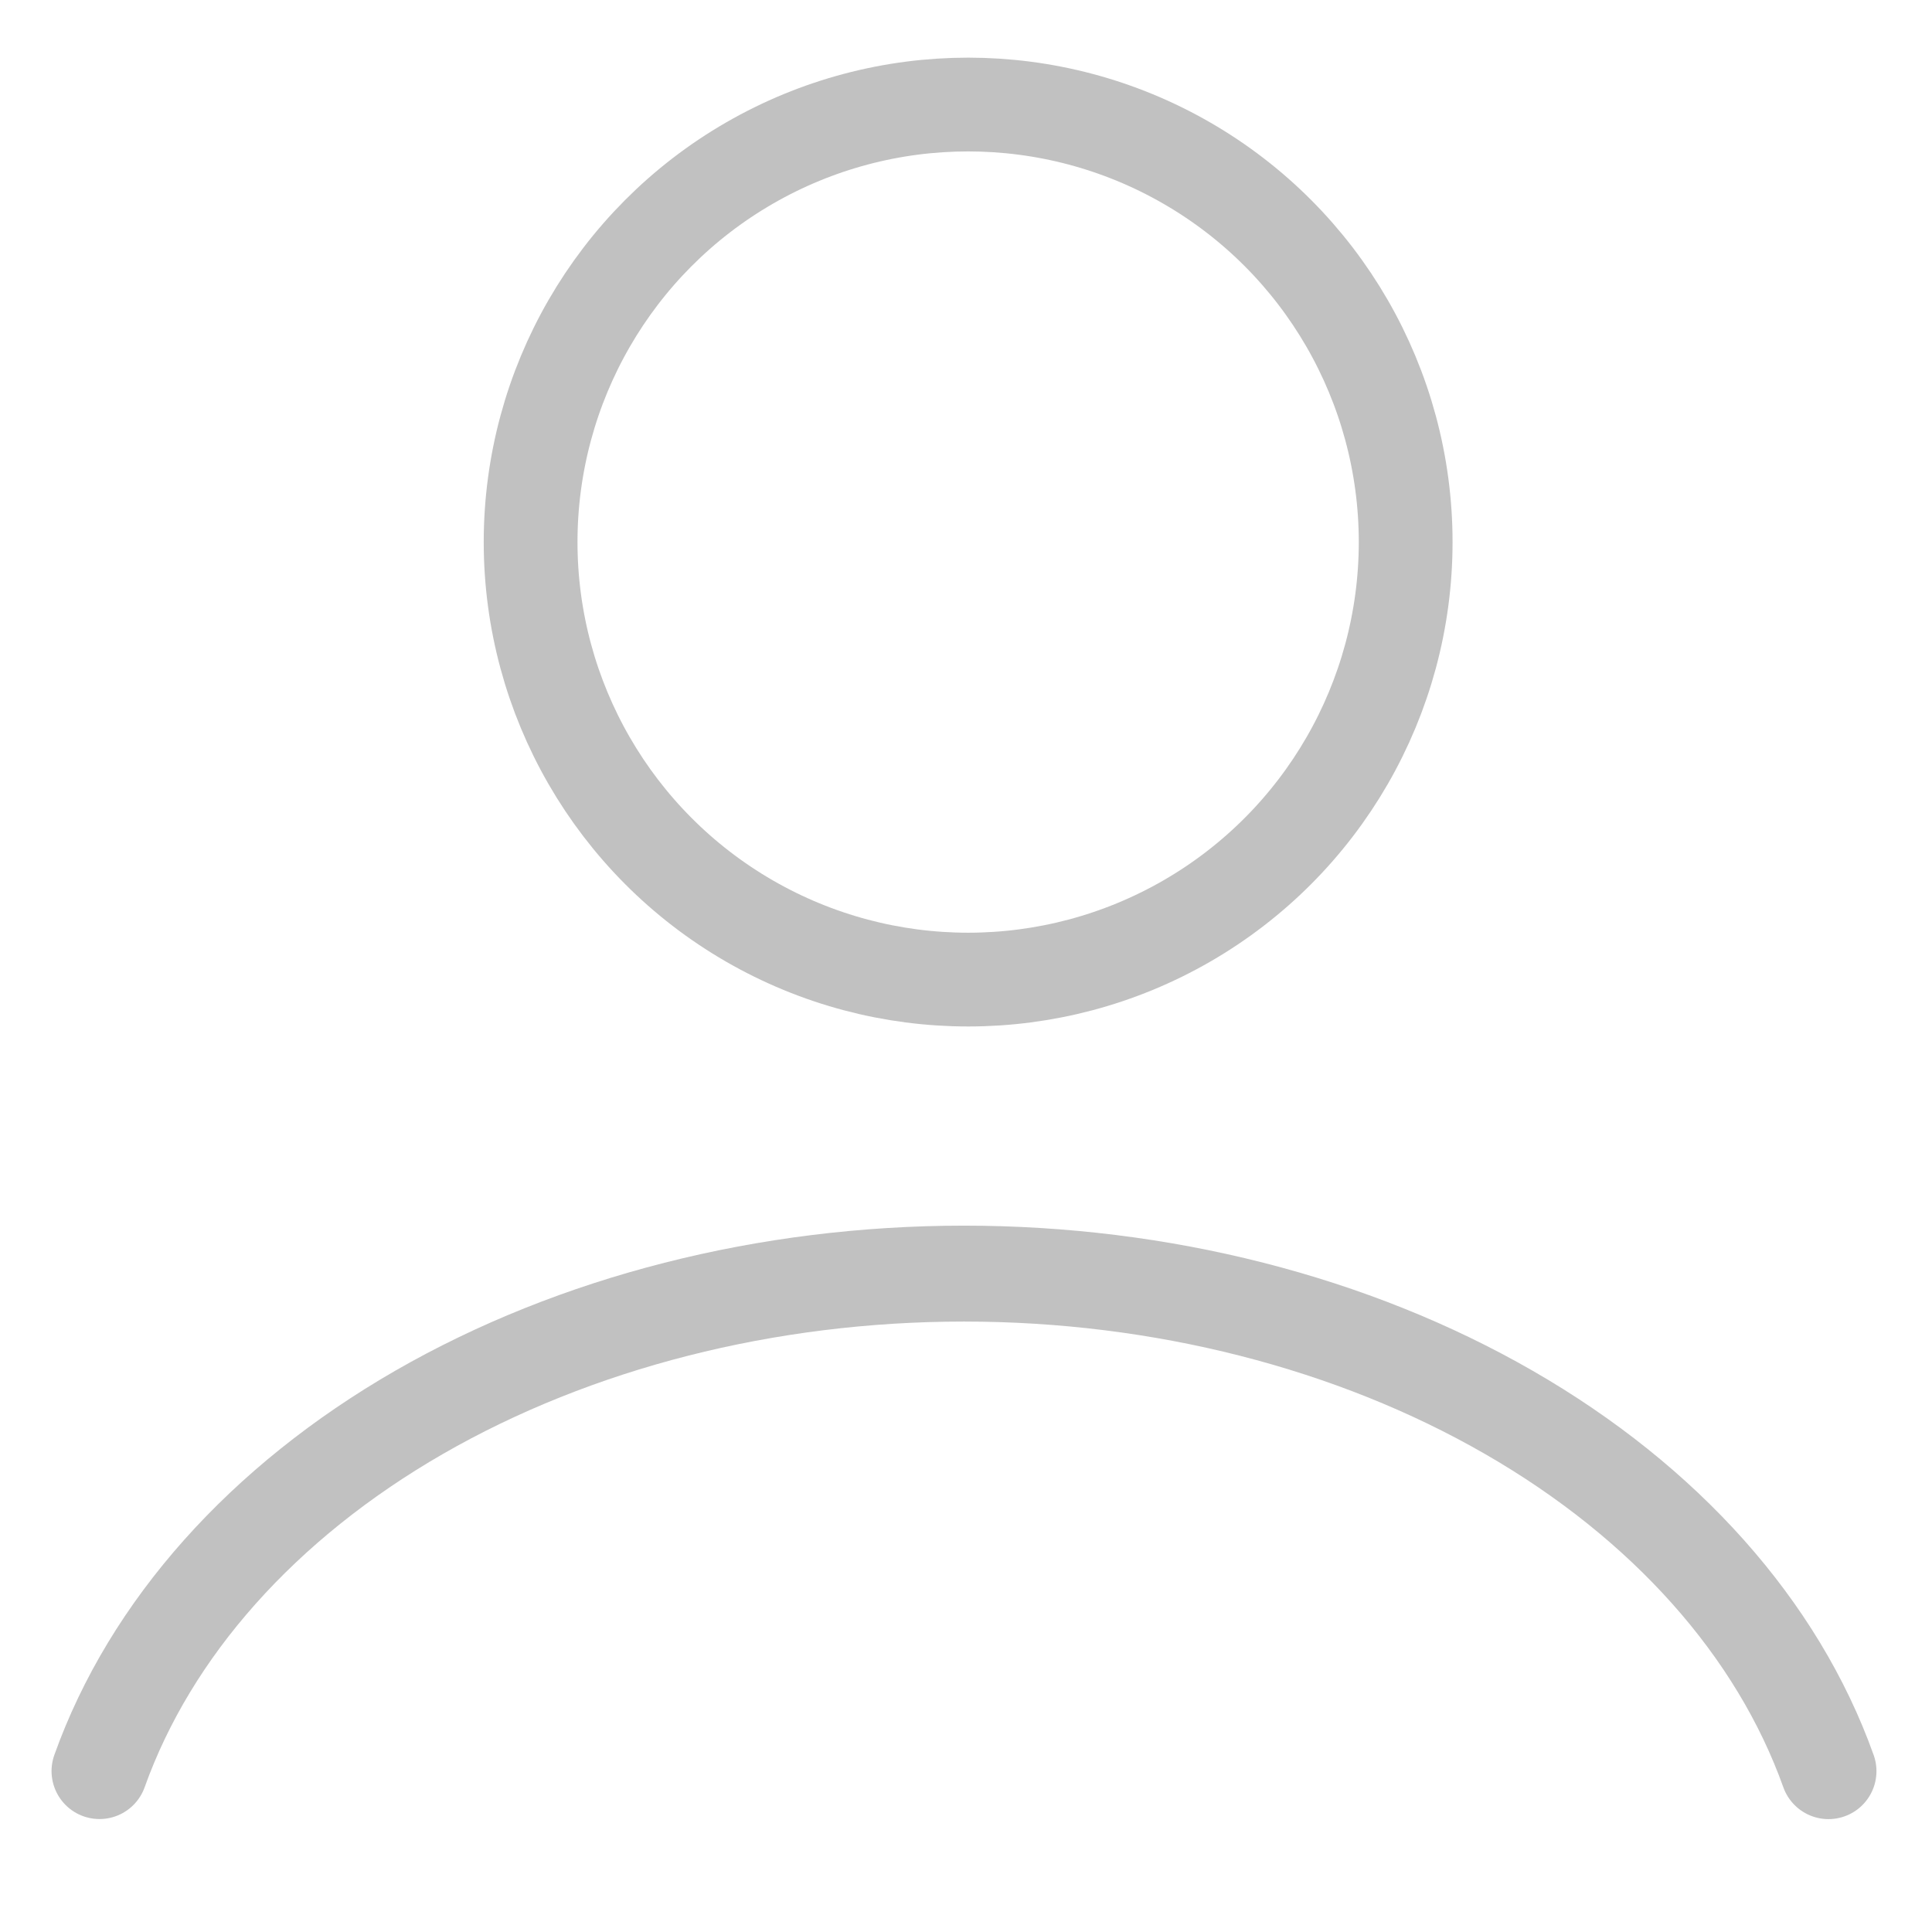
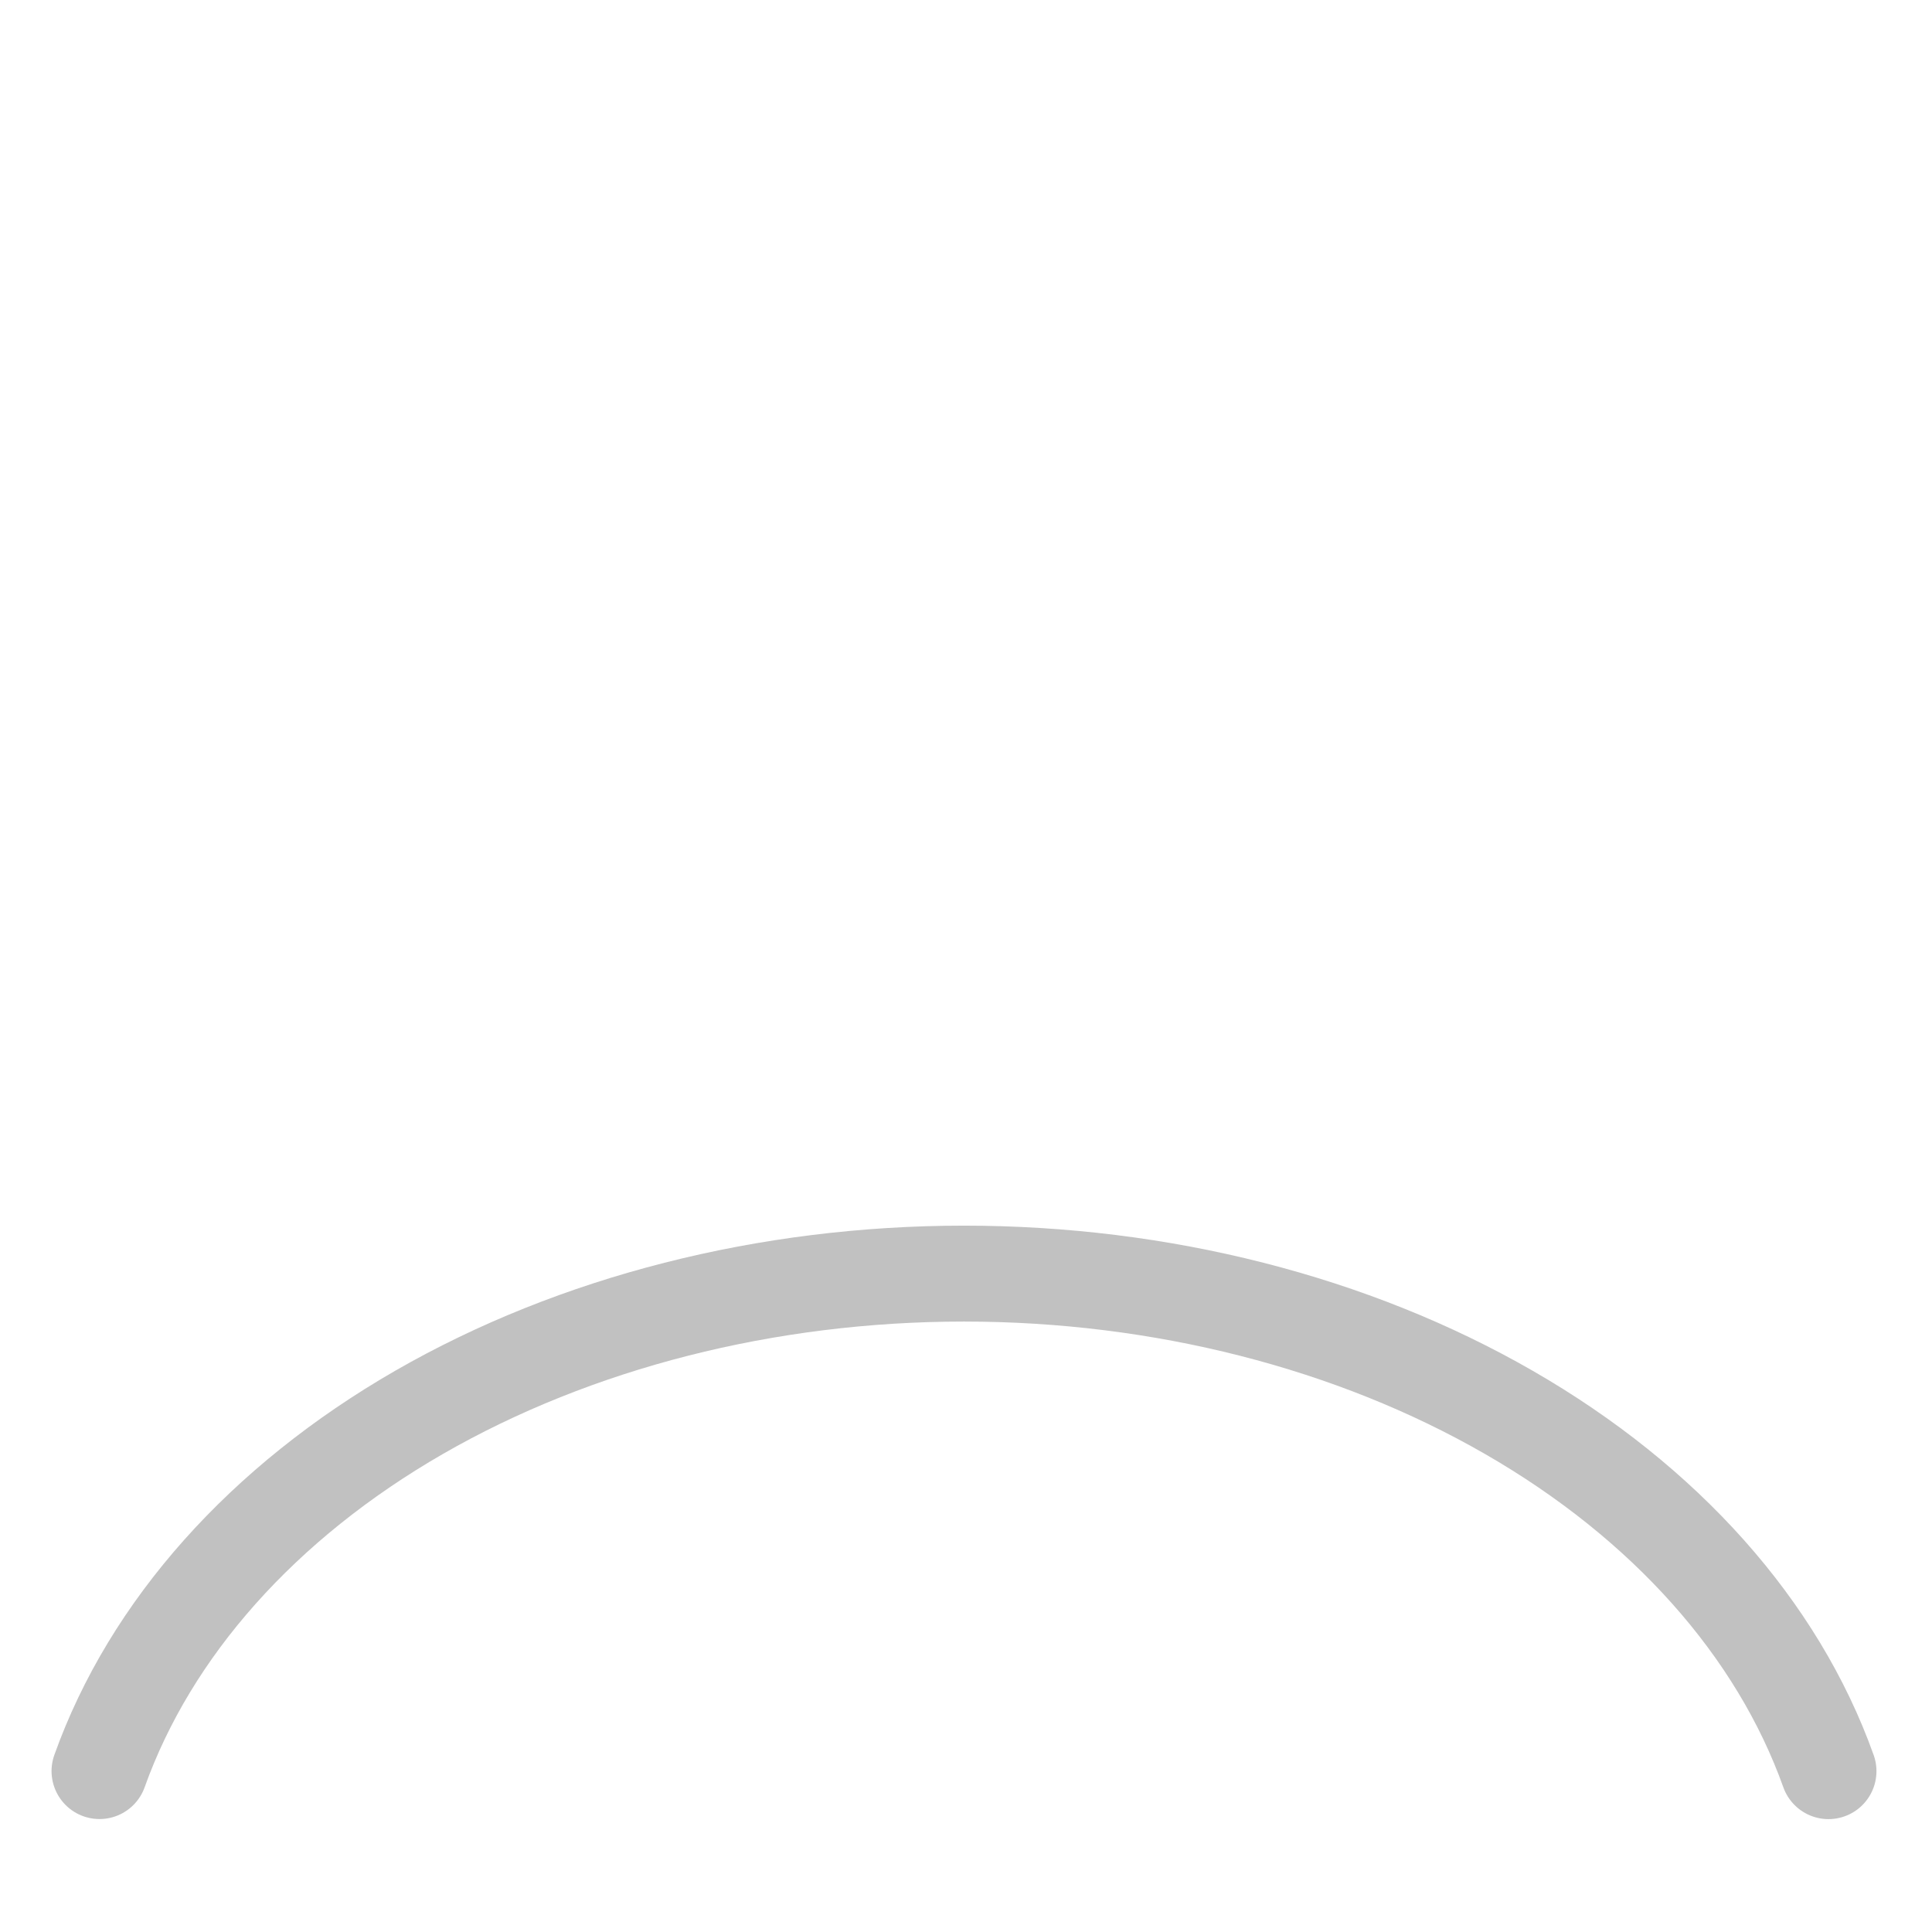
<svg xmlns="http://www.w3.org/2000/svg" xmlns:ns1="http://sodipodi.sourceforge.net/DTD/sodipodi-0.dtd" xmlns:ns2="http://www.inkscape.org/namespaces/inkscape" width="28" height="28" viewBox="0 0 28 28" fill="none" version="1.1" id="svg1" ns1:docname="account.svg" ns2:version="1.3.2 (091e20e, 2023-11-25, custom)">
  <defs id="defs1" />
  <ns1:namedview id="namedview1" pagecolor="#ffffff" bordercolor="#111111" borderopacity="1" ns2:showpageshadow="0" ns2:pageopacity="0" ns2:pagecheckerboard="1" ns2:deskcolor="#d1d1d1" ns2:zoom="31.821429" ns2:cx="14.031425" ns2:cy="14.031425" ns2:window-width="1920" ns2:window-height="1129" ns2:window-x="-8" ns2:window-y="-8" ns2:window-maximized="1" ns2:current-layer="svg1" />
  <path d="M 26.5,25.669 C 25.761,23.6 24.133,21.773 21.867,20.469 19.602,19.165 16.826,18.458 13.971,18.458 c -2.855,0 -5.631,0.707 -7.896,2.01 -2.265,1.304 -3.894,3.132 -4.633,5.2" stroke="#c1c1c1" stroke-linecap="round" id="path1" style="stroke-width:1.39" />
-   <circle cx="14.031" cy="7.856" stroke="#c1c1c1" stroke-linecap="round" id="circle1" r="6.341" style="stroke-width:1.359" />
</svg>